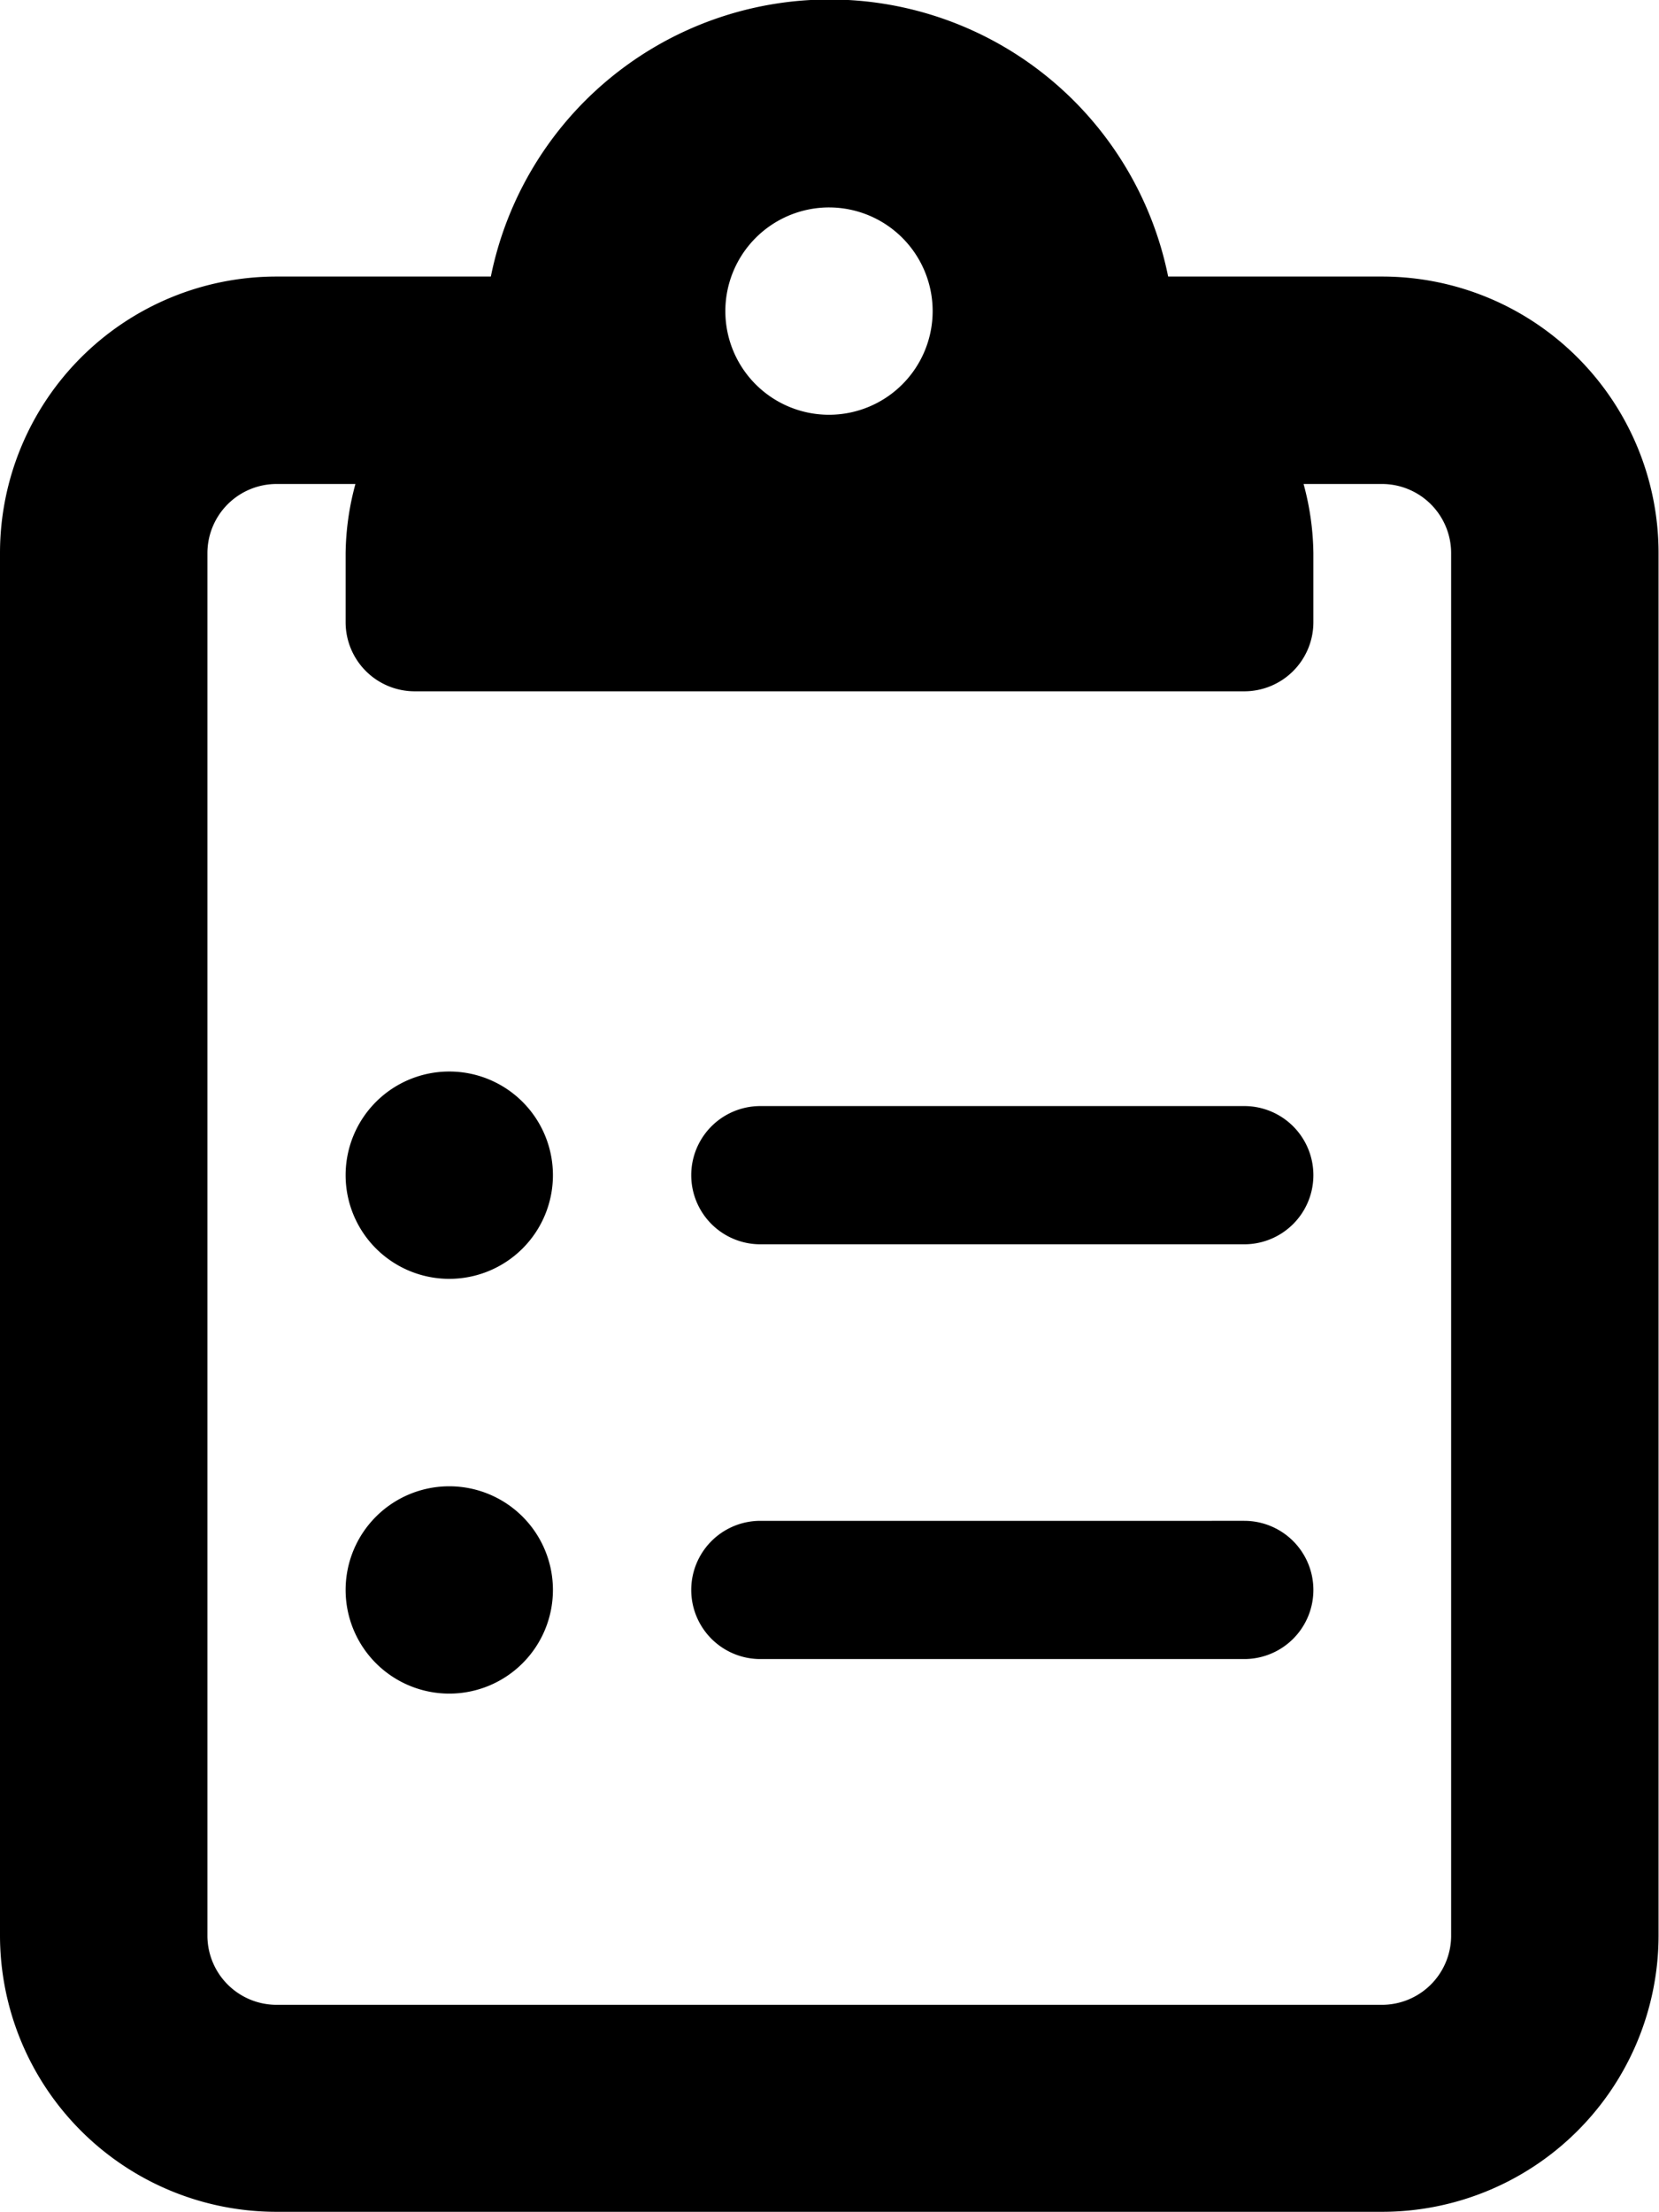
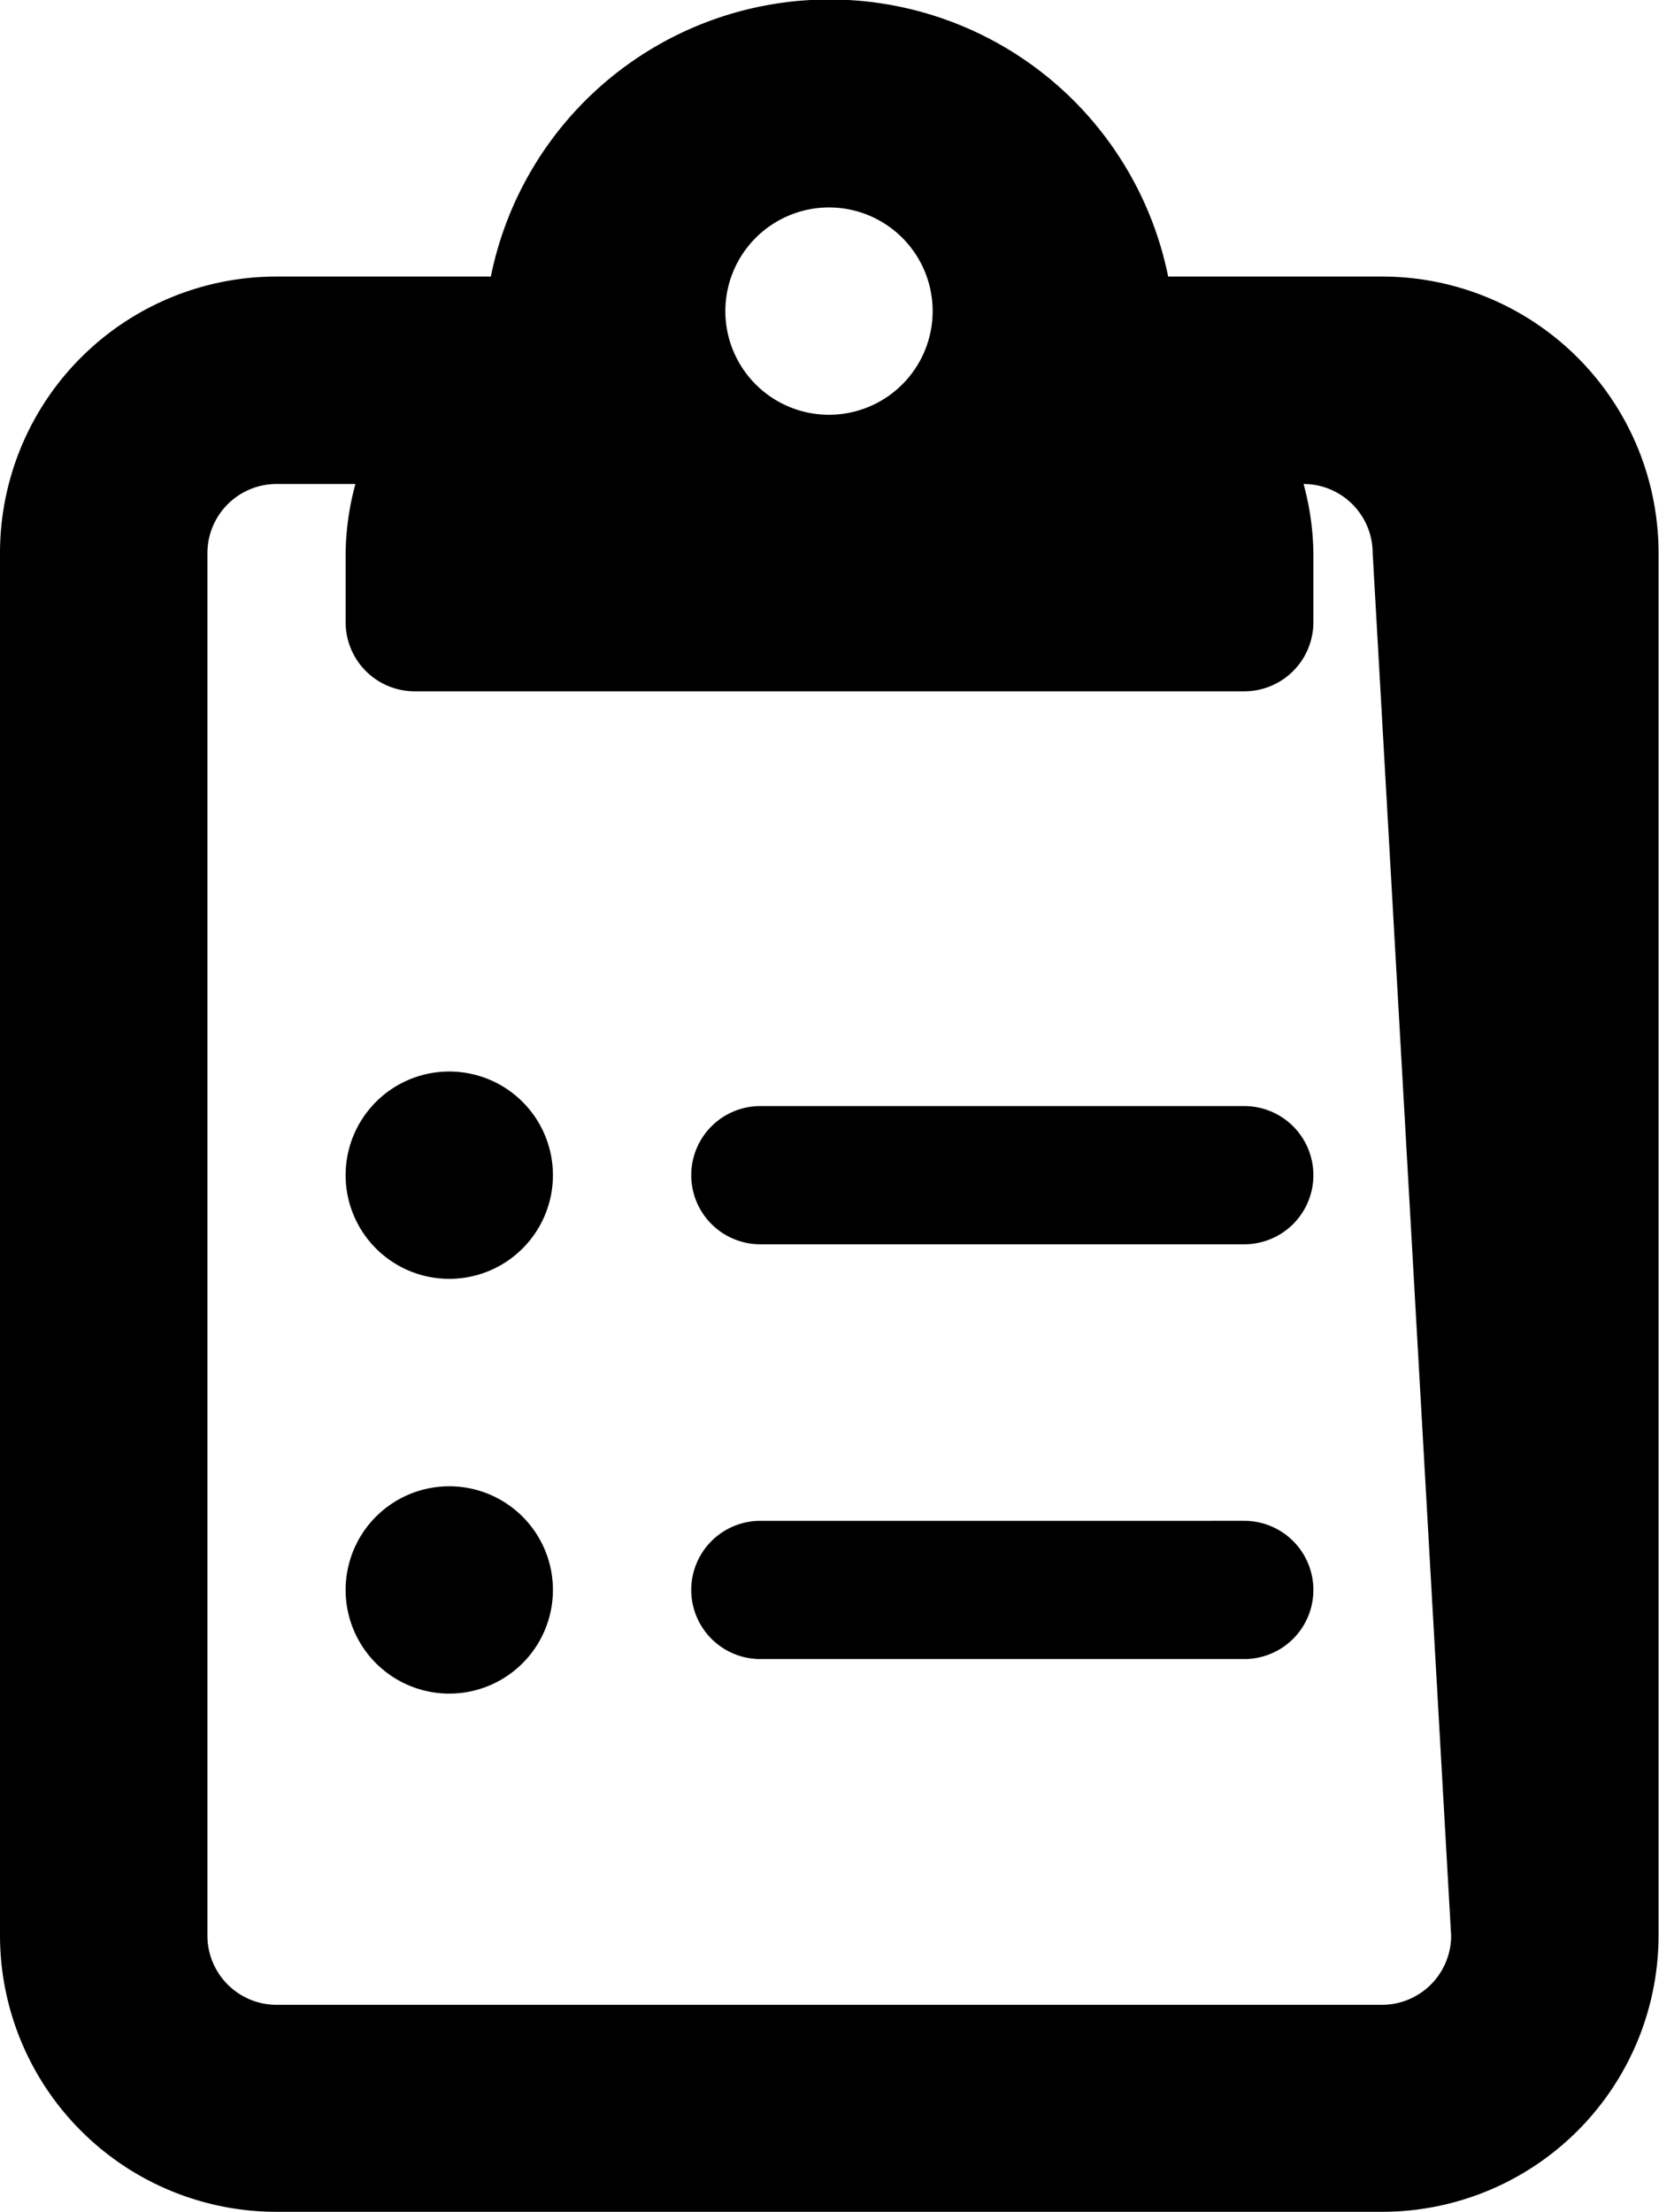
<svg xmlns="http://www.w3.org/2000/svg" width="14.885" height="19.847" viewBox="0 0 14.885 19.847">
-   <path id="Vedlikeholdsplan" d="M4.031,9.613a.93.93,0,1,0,.93.93A.93.93,0,0,0,4.031,9.613Zm0,3.721a.93.93,0,1,0,.93.93A.93.93,0,0,0,4.031,13.334Zm7.133.31H6.822a.62.62,0,1,0,0,1.24h4.342a.62.62,0,1,0,0-1.24ZM12.4,2.481H10.481a3.1,3.1,0,0,0-6.077,0H2.481A2.481,2.481,0,0,0,0,4.962v12.4a2.481,2.481,0,0,0,2.481,2.481H12.4a2.481,2.481,0,0,0,2.481-2.481V4.962A2.481,2.481,0,0,0,12.4,2.481Zm-4.962-.62a.93.93,0,1,1-.93.93A.931.931,0,0,1,7.443,1.861Zm5.582,15.505a.621.621,0,0,1-.62.62H2.481a.621.621,0,0,1-.62-.62V4.962a.621.621,0,0,1,.62-.62h.708a2.459,2.459,0,0,0-.088.62v.62a.62.62,0,0,0,.62.62h7.443a.62.62,0,0,0,.62-.62v-.62a2.459,2.459,0,0,0-.088-.62H12.4a.621.621,0,0,1,.62.62ZM11.164,9.923H6.822a.62.62,0,1,0,0,1.24h4.342a.62.62,0,1,0,0-1.24Z" />
+   <path id="Vedlikeholdsplan" d="M4.031,9.613a.93.93,0,1,0,.93.93A.93.93,0,0,0,4.031,9.613Zm0,3.721a.93.93,0,1,0,.93.93A.93.93,0,0,0,4.031,13.334Zm7.133.31H6.822a.62.62,0,1,0,0,1.24h4.342a.62.62,0,1,0,0-1.24ZM12.4,2.481H10.481a3.1,3.1,0,0,0-6.077,0H2.481A2.481,2.481,0,0,0,0,4.962v12.4a2.481,2.481,0,0,0,2.481,2.481H12.4a2.481,2.481,0,0,0,2.481-2.481V4.962A2.481,2.481,0,0,0,12.4,2.481Zm-4.962-.62a.93.93,0,1,1-.93.93A.931.931,0,0,1,7.443,1.861Zm5.582,15.505a.621.621,0,0,1-.62.62H2.481a.621.621,0,0,1-.62-.62V4.962a.621.621,0,0,1,.62-.62h.708a2.459,2.459,0,0,0-.088.62v.62a.62.62,0,0,0,.62.62h7.443a.62.62,0,0,0,.62-.62v-.62a2.459,2.459,0,0,0-.088-.62a.621.621,0,0,1,.62.62ZM11.164,9.923H6.822a.62.62,0,1,0,0,1.24h4.342a.62.62,0,1,0,0-1.24Z" />
</svg>